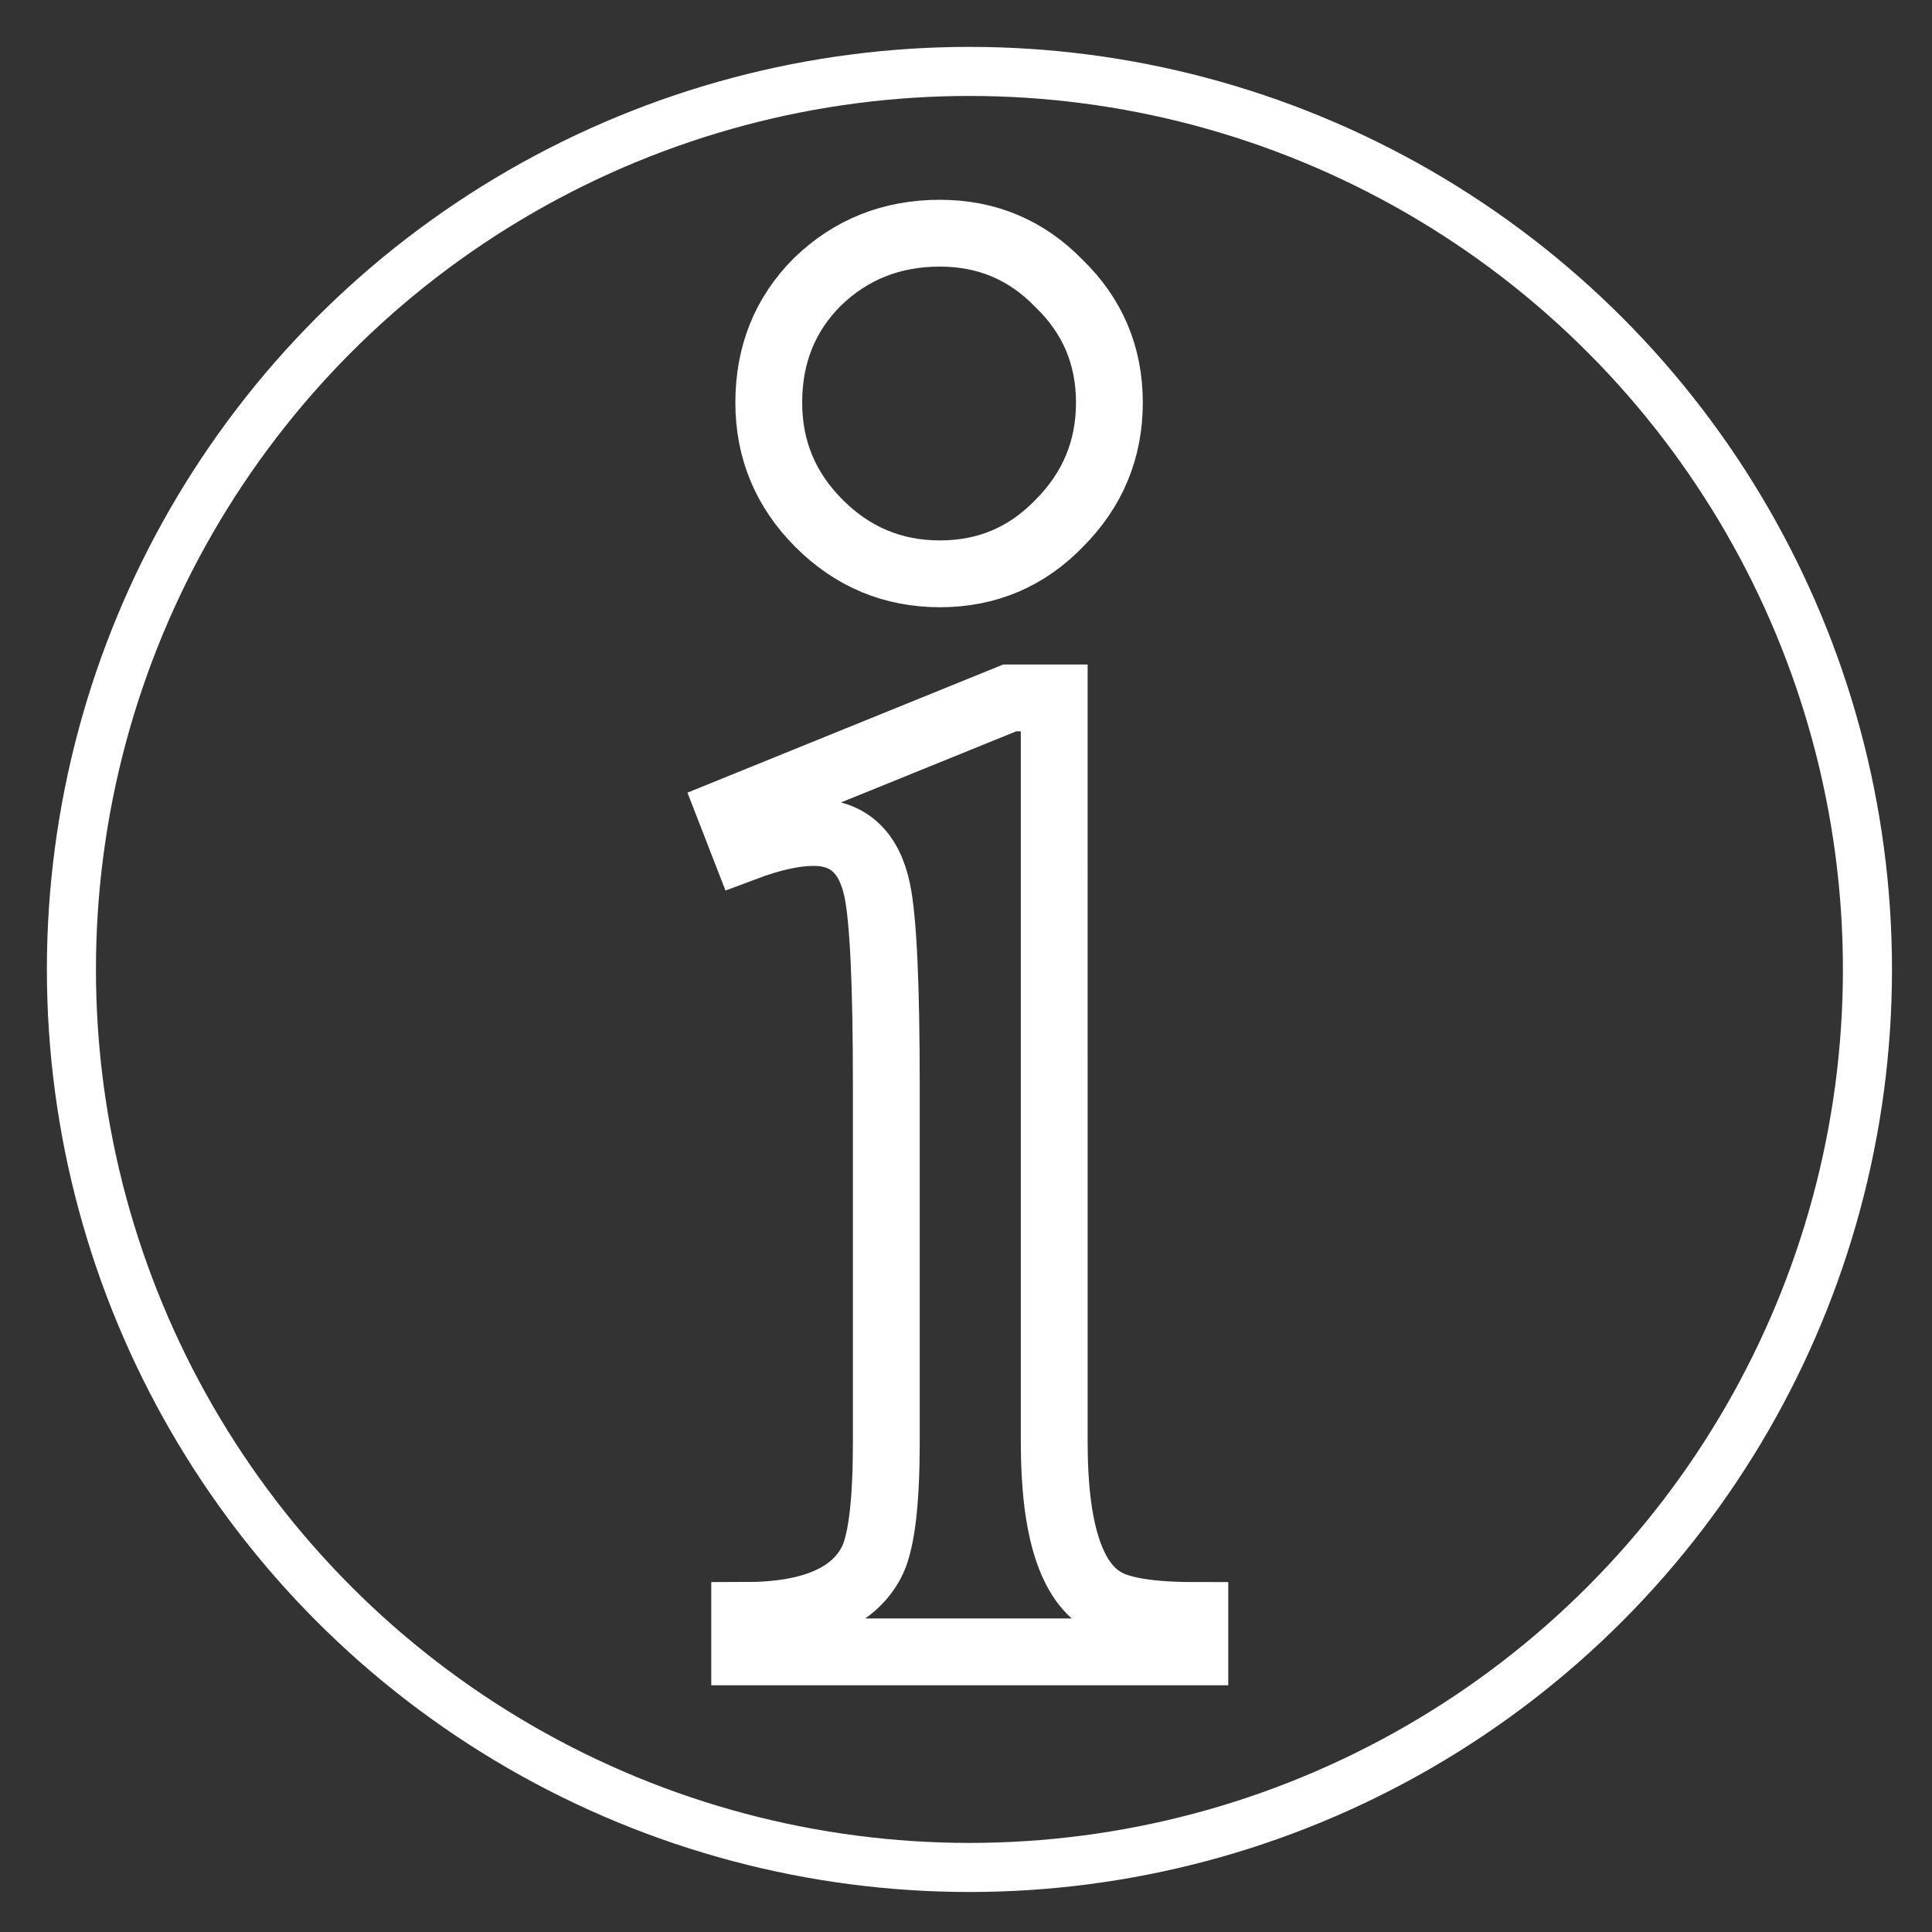
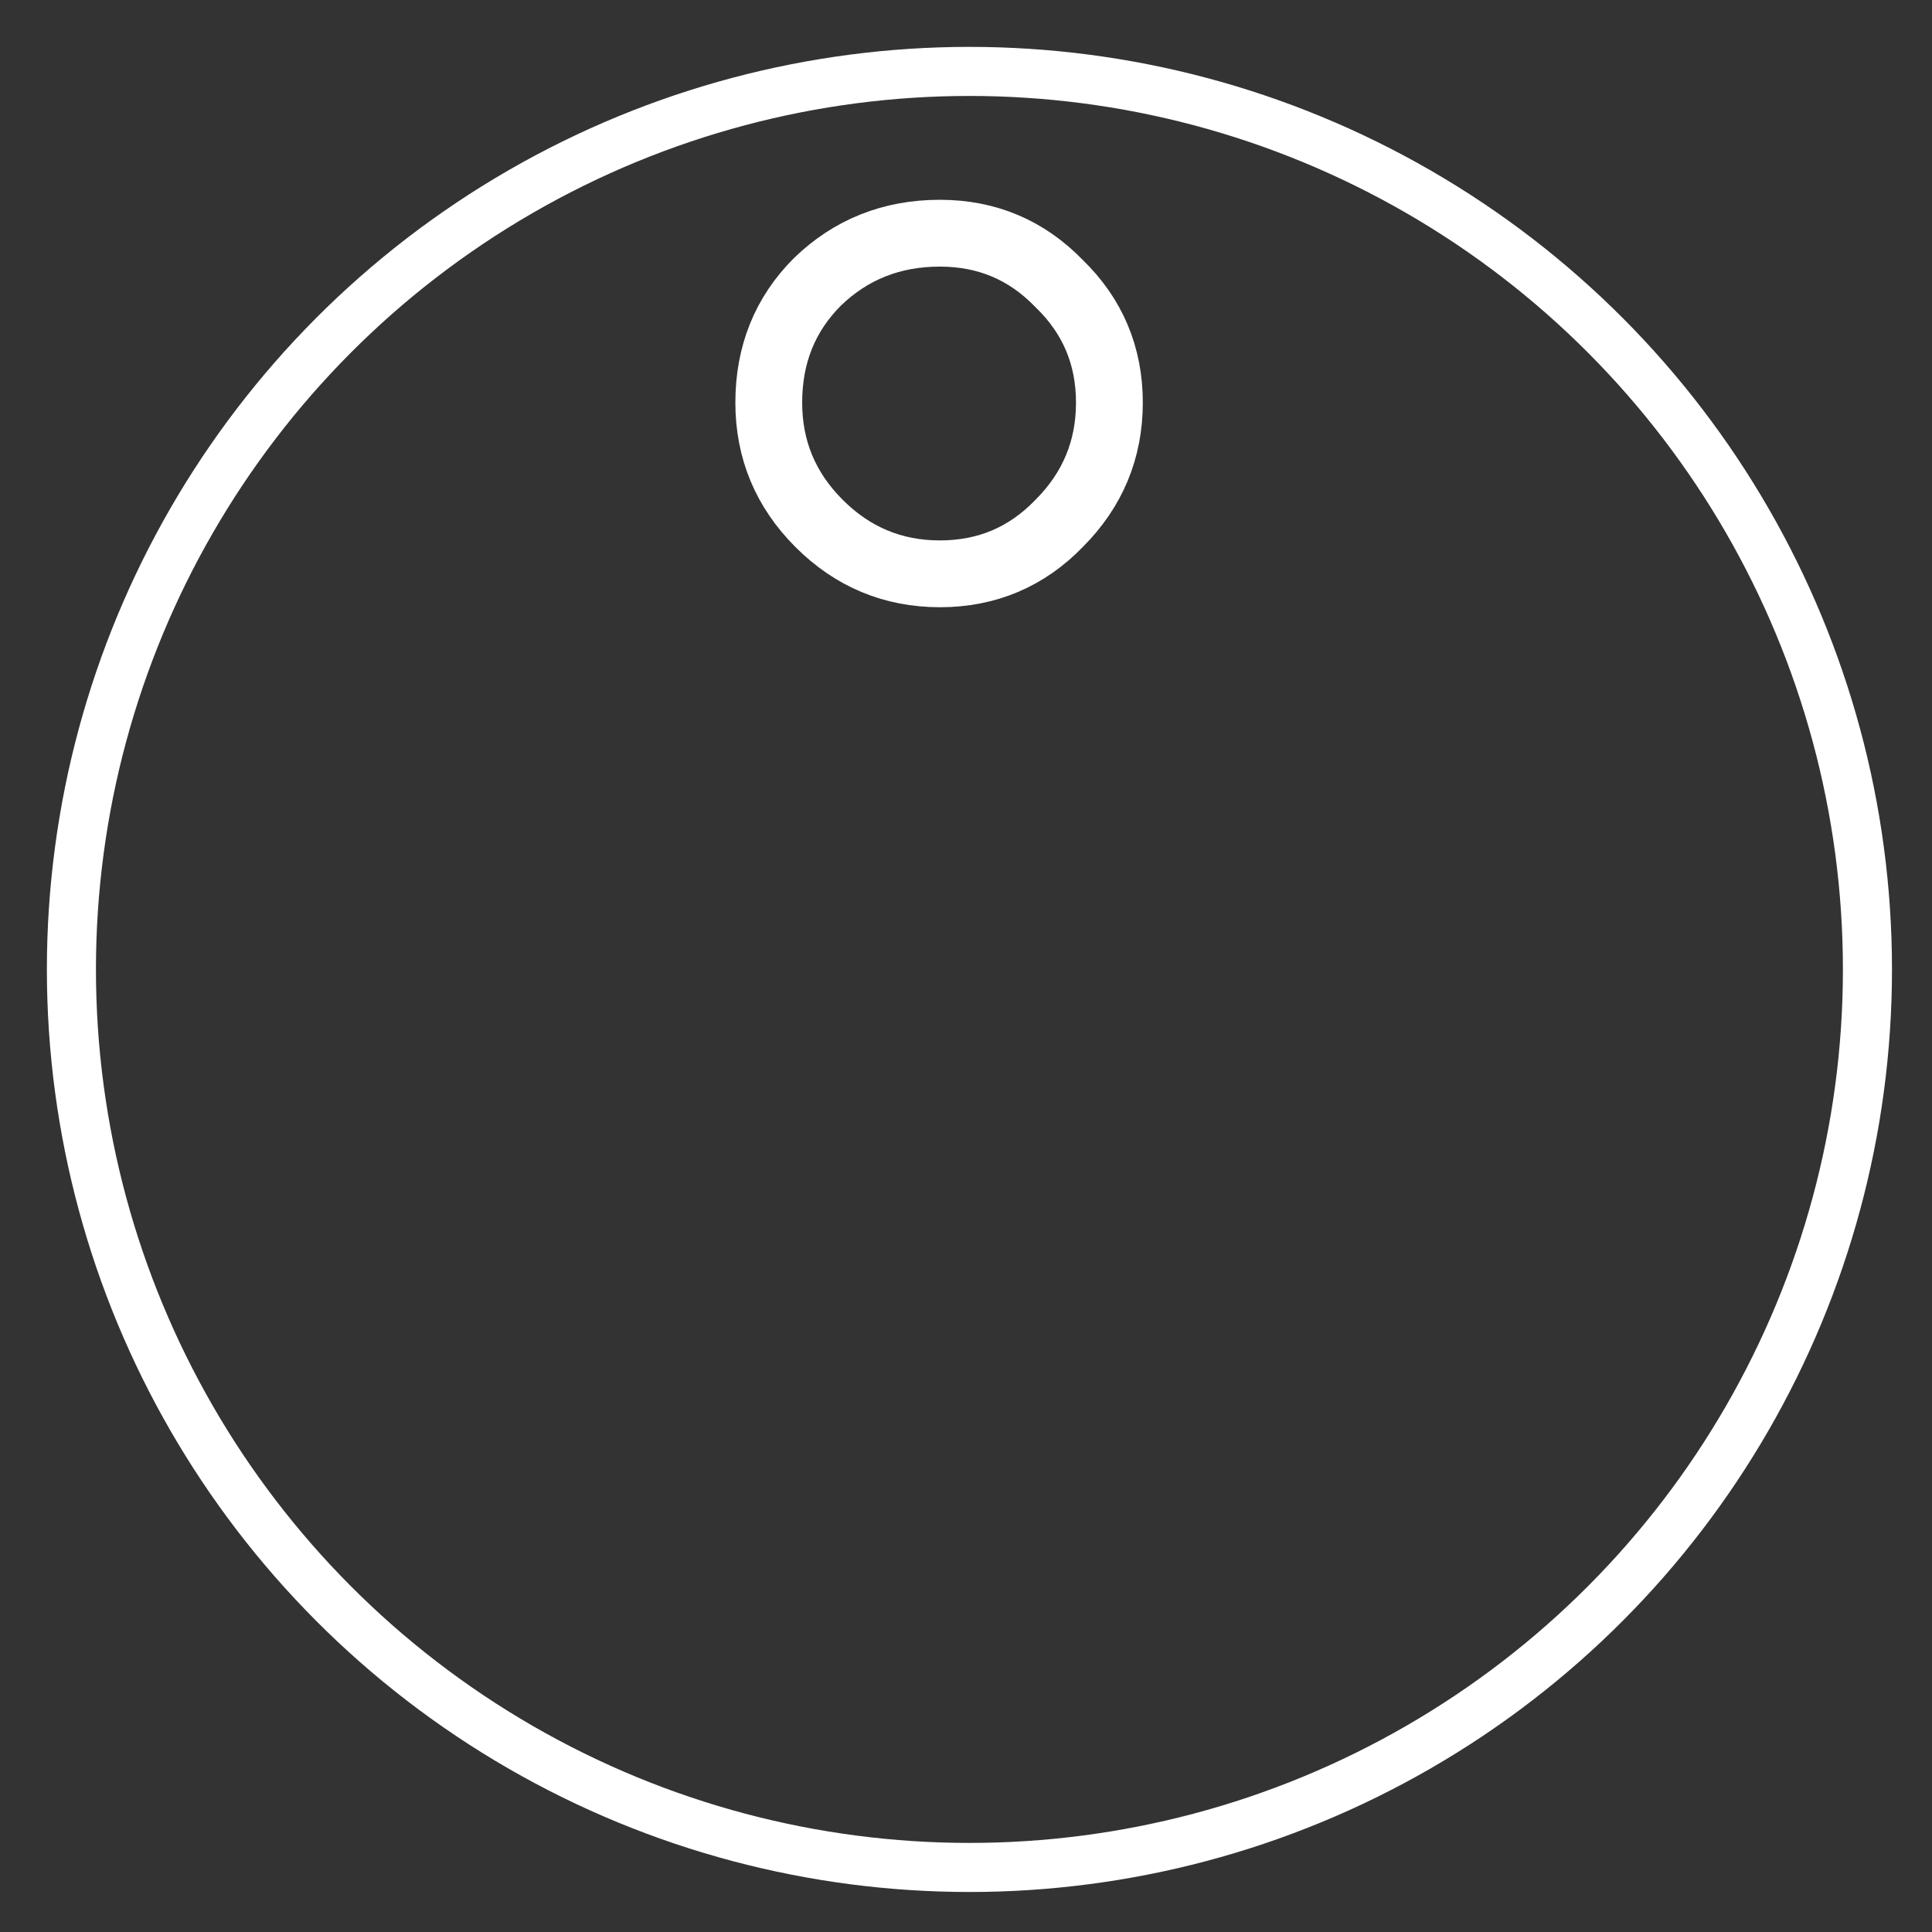
<svg xmlns="http://www.w3.org/2000/svg" xmlns:ns1="http://sodipodi.sourceforge.net/DTD/sodipodi-0.dtd" xmlns:ns2="http://www.inkscape.org/namespaces/inkscape" ns1:docname="Rotator0.svg" ns2:version="1.0 (4035a4fb49, 2020-05-01)" id="svg8" version="1.1" viewBox="0 0 26.458 26.458" height="100" width="100">
  <rect x="0" y="0" width="26.458" height="26.458" fill="#333333" stroke="none" />
  <defs id="defs2">
-     <rect id="rect993" height="47.719" width="36.191" y="-10.016" x="34.396" />
    <rect id="rect839" height="50.176" width="36.002" y="-3.496" x="37.136" />
  </defs>
  <ns1:namedview ns2:window-maximized="1" ns2:window-y="-8" ns2:window-x="1912" ns2:window-height="1017" ns2:window-width="1920" units="px" showgrid="false" ns2:document-rotation="0" ns2:current-layer="layer1" ns2:document-units="mm" ns2:cy="59.987064" ns2:cx="85.116485" ns2:zoom="2.8" ns2:pageshadow="2" ns2:pageopacity="0" borderopacity="1.0" bordercolor="#666666" pagecolor="#000000" id="base" />
  <g id="layer1" ns2:groupmode="layer" ns2:label="שכבה 1">
    <circle r="12.298" cy="13.276" cx="13.276" id="path835" style="fill:none;stroke:#ffffff;stroke-width:0.672;stroke-linecap:round;stroke-linejoin:round;stroke-opacity:1;paint-order:fill markers stroke;stroke-miterlimit:4;stroke-dasharray:none" />
    <g style="font-style:normal;font-variant:normal;font-weight:normal;font-stretch:normal;font-size:10.583px;line-height:1.25;font-family:Avigail;-inkscape-font-specification:Avigail;letter-spacing:0px;word-spacing:0px;white-space:pre;shape-inside:url(#rect993);fill:none;fill-opacity:1;stroke:#ffffff;stroke-width:0.206;stroke-miterlimit:4;stroke-dasharray:none;stroke-opacity:1" id="text991" transform="matrix(4.447,0,0,4.447,-146.913,39.942)" aria-label="i">
-       <path d="m 165.469,0.221 c -1.785,0 -3.3,0.601 -4.545,1.805 -1.204,1.204 -1.805,2.698 -1.805,4.482 0,1.743 0.622,3.237 1.867,4.482 1.245,1.245 2.739,1.869 4.482,1.869 1.743,0 3.218,-0.624 4.422,-1.869 1.245,-1.245 1.867,-2.739 1.867,-4.482 0,-1.743 -0.622,-3.216 -1.867,-4.42 -1.204,-1.245 -2.679,-1.867 -4.422,-1.867 z" transform="matrix(0.083,0,0,0.083,22.197,-8.282)" style="font-style:normal;font-variant:normal;font-weight:normal;font-stretch:normal;font-family:Avigail;-inkscape-font-specification:Avigail;fill:none;stroke:#ffffff;stroke-width:2.479;stroke-miterlimit:4;stroke-dasharray:none;stroke-opacity:1" id="path997" />
+       <path d="m 165.469,0.221 c -1.785,0 -3.3,0.601 -4.545,1.805 -1.204,1.204 -1.805,2.698 -1.805,4.482 0,1.743 0.622,3.237 1.867,4.482 1.245,1.245 2.739,1.869 4.482,1.869 1.743,0 3.218,-0.624 4.422,-1.869 1.245,-1.245 1.867,-2.739 1.867,-4.482 0,-1.743 -0.622,-3.216 -1.867,-4.42 -1.204,-1.245 -2.679,-1.867 -4.422,-1.867 " transform="matrix(0.083,0,0,0.083,22.197,-8.282)" style="font-style:normal;font-variant:normal;font-weight:normal;font-stretch:normal;font-family:Avigail;-inkscape-font-specification:Avigail;fill:none;stroke:#ffffff;stroke-width:2.479;stroke-miterlimit:4;stroke-dasharray:none;stroke-opacity:1" id="path997" />
    </g>
    <g aria-label="i" transform="matrix(2.681,0,0,2.681,-83.042,25.078)" id="g1002" style="font-style:normal;font-variant:normal;font-weight:normal;font-stretch:normal;font-size:10.583px;line-height:1.25;font-family:Avigail;-inkscape-font-specification:Avigail;letter-spacing:0px;word-spacing:0px;white-space:pre;shape-inside:url(#rect993);fill:none;fill-opacity:1;stroke:#ffffff;stroke-width:0.341;stroke-miterlimit:4;stroke-dasharray:none;stroke-opacity:1">
-       <path d="m 215.396,30.398 -17.182,6.973 0.871,2.242 c 1.66,-0.623 3.072,-0.934 4.234,-0.934 2.117,-10e-7 3.424,1.183 3.922,3.549 0.374,1.785 0.561,5.79 0.561,12.016 v 21.977 c 0,3.528 -0.271,5.915 -0.811,7.16 -1.079,2.324 -3.714,3.486 -7.906,3.486 v 2.24 h 27.705 v -2.24 c -2.698,-10e-7 -4.545,-0.292 -5.541,-0.873 -2.075,-1.162 -3.113,-4.419 -3.113,-9.773 V 30.398 Z" transform="matrix(0.083,0,0,0.083,18.254,-8.312)" style="font-style:normal;font-variant:normal;font-weight:normal;font-stretch:normal;font-family:Avigail;-inkscape-font-specification:Avigail;fill:none;stroke:#ffffff;stroke-width:4.112;stroke-miterlimit:4;stroke-dasharray:none;stroke-opacity:1" id="path1000" />
-     </g>
+       </g>
  </g>
</svg>